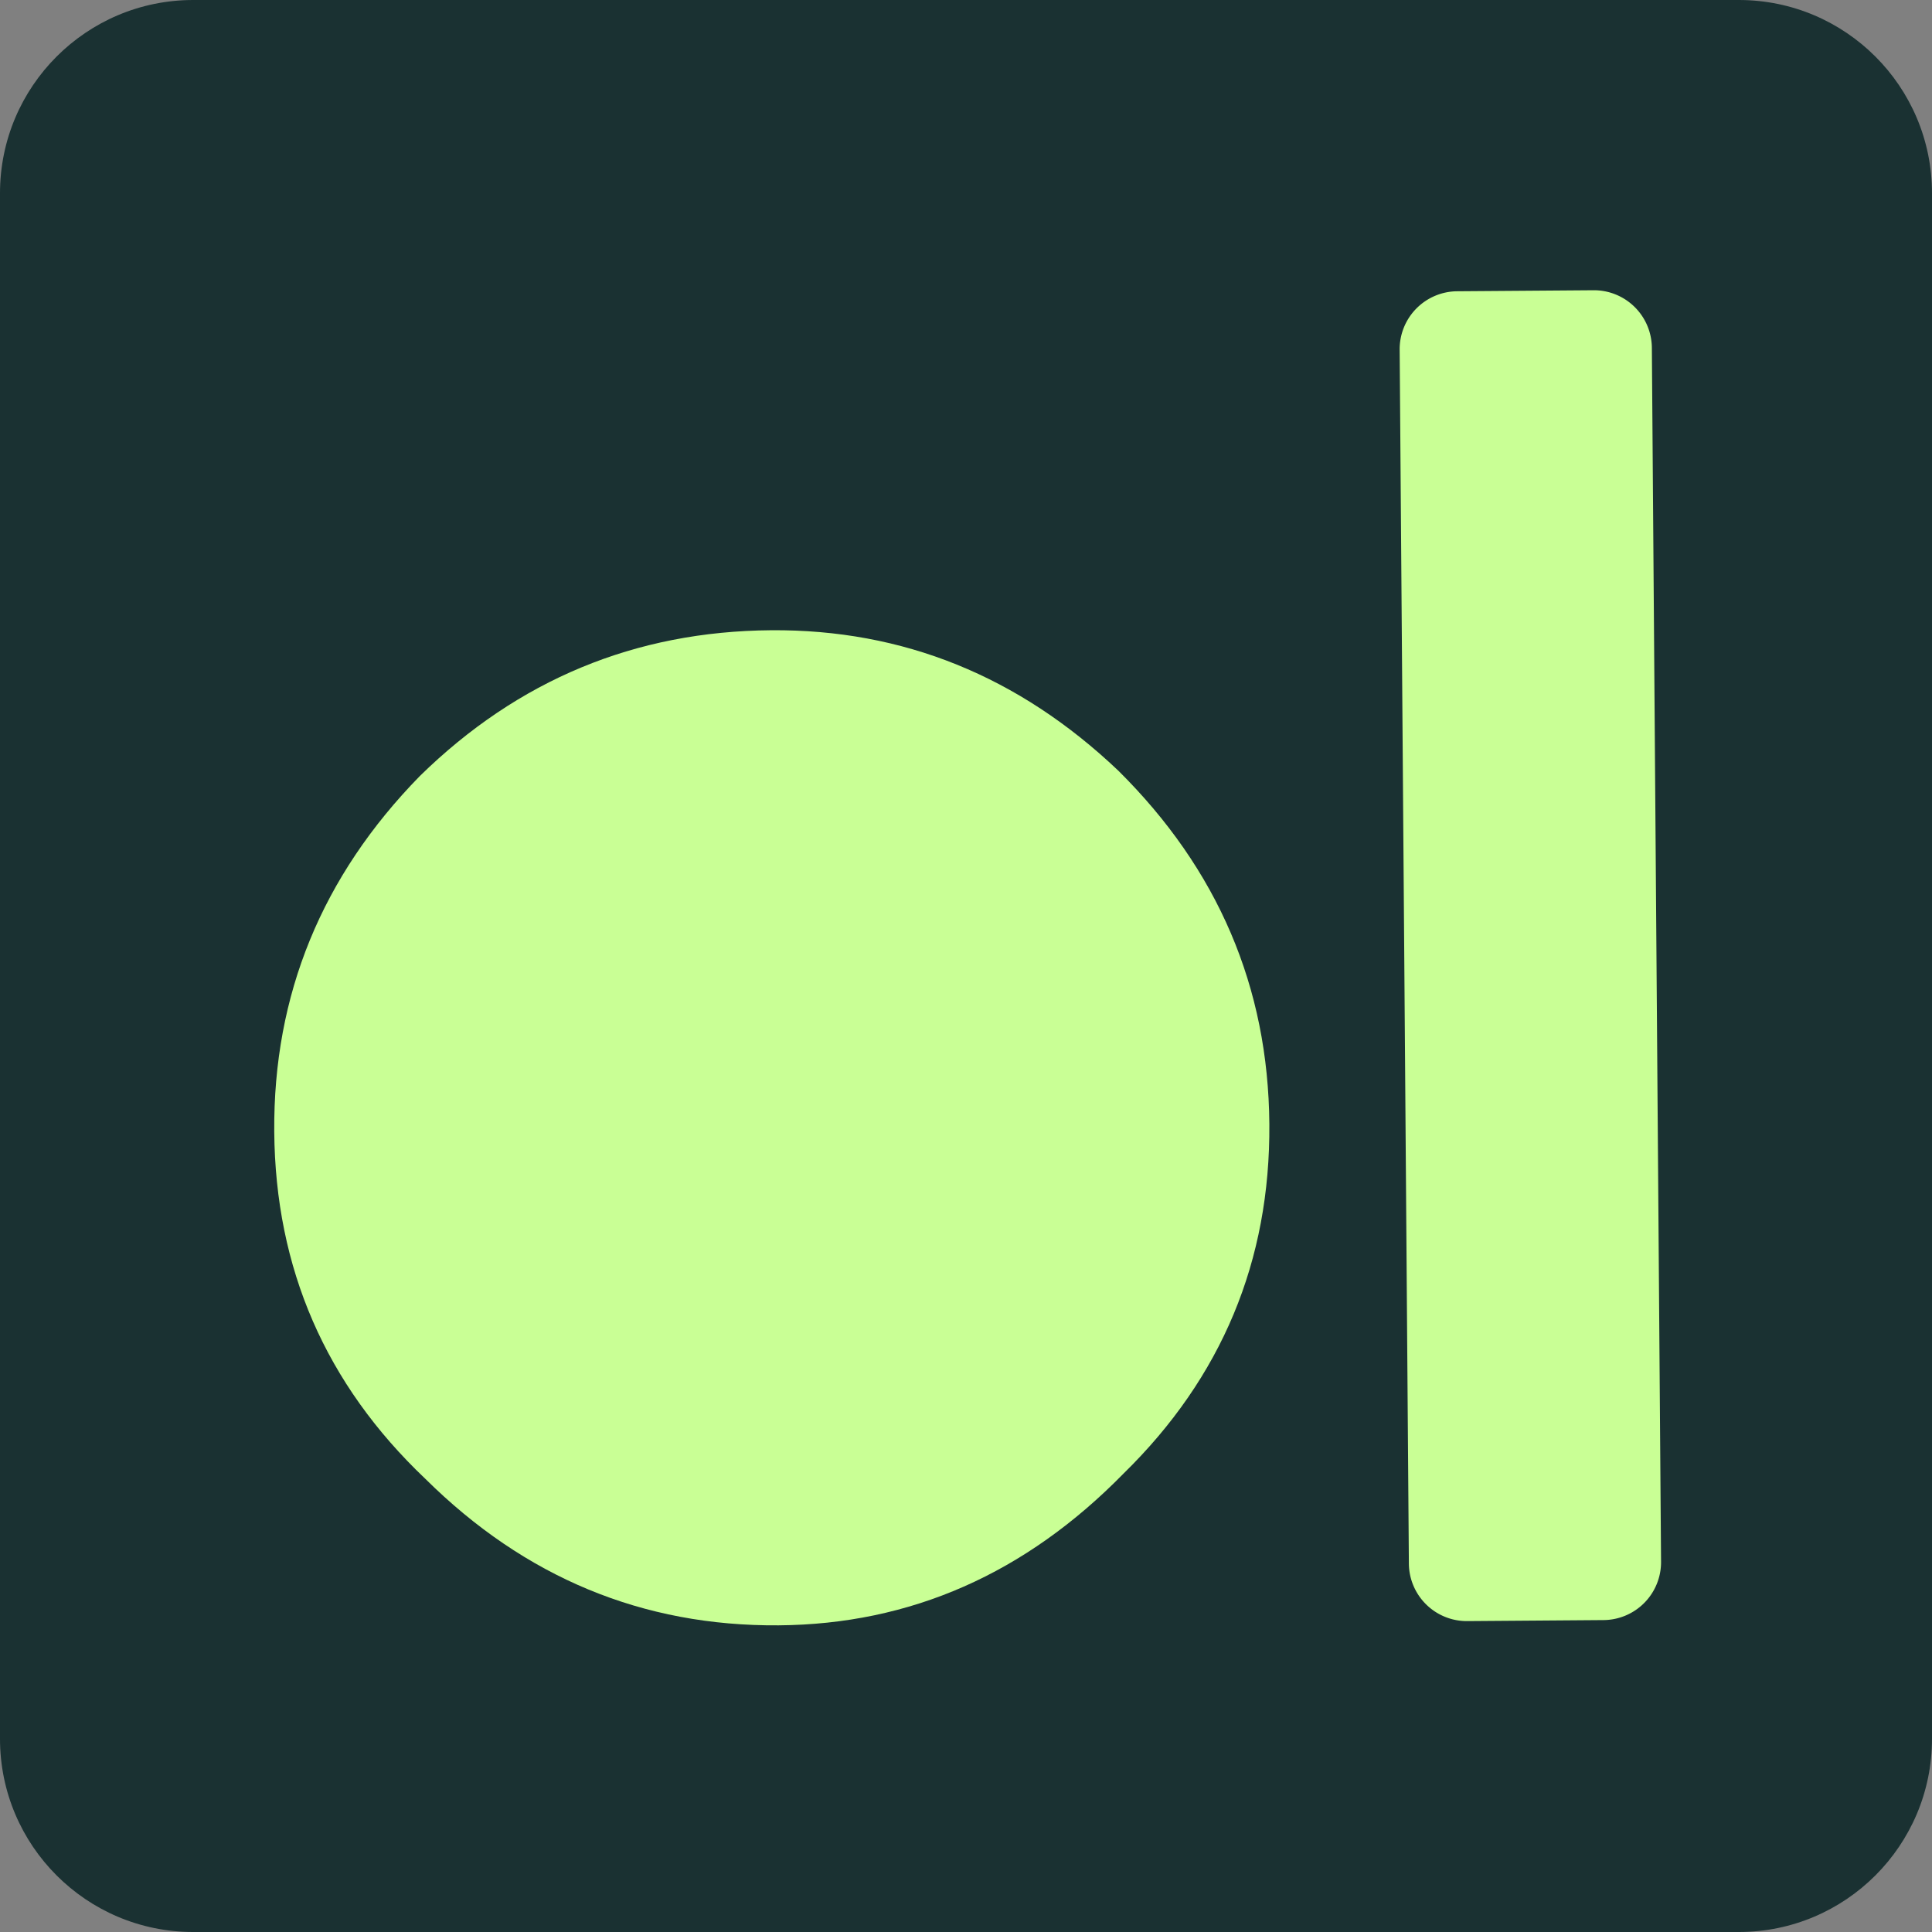
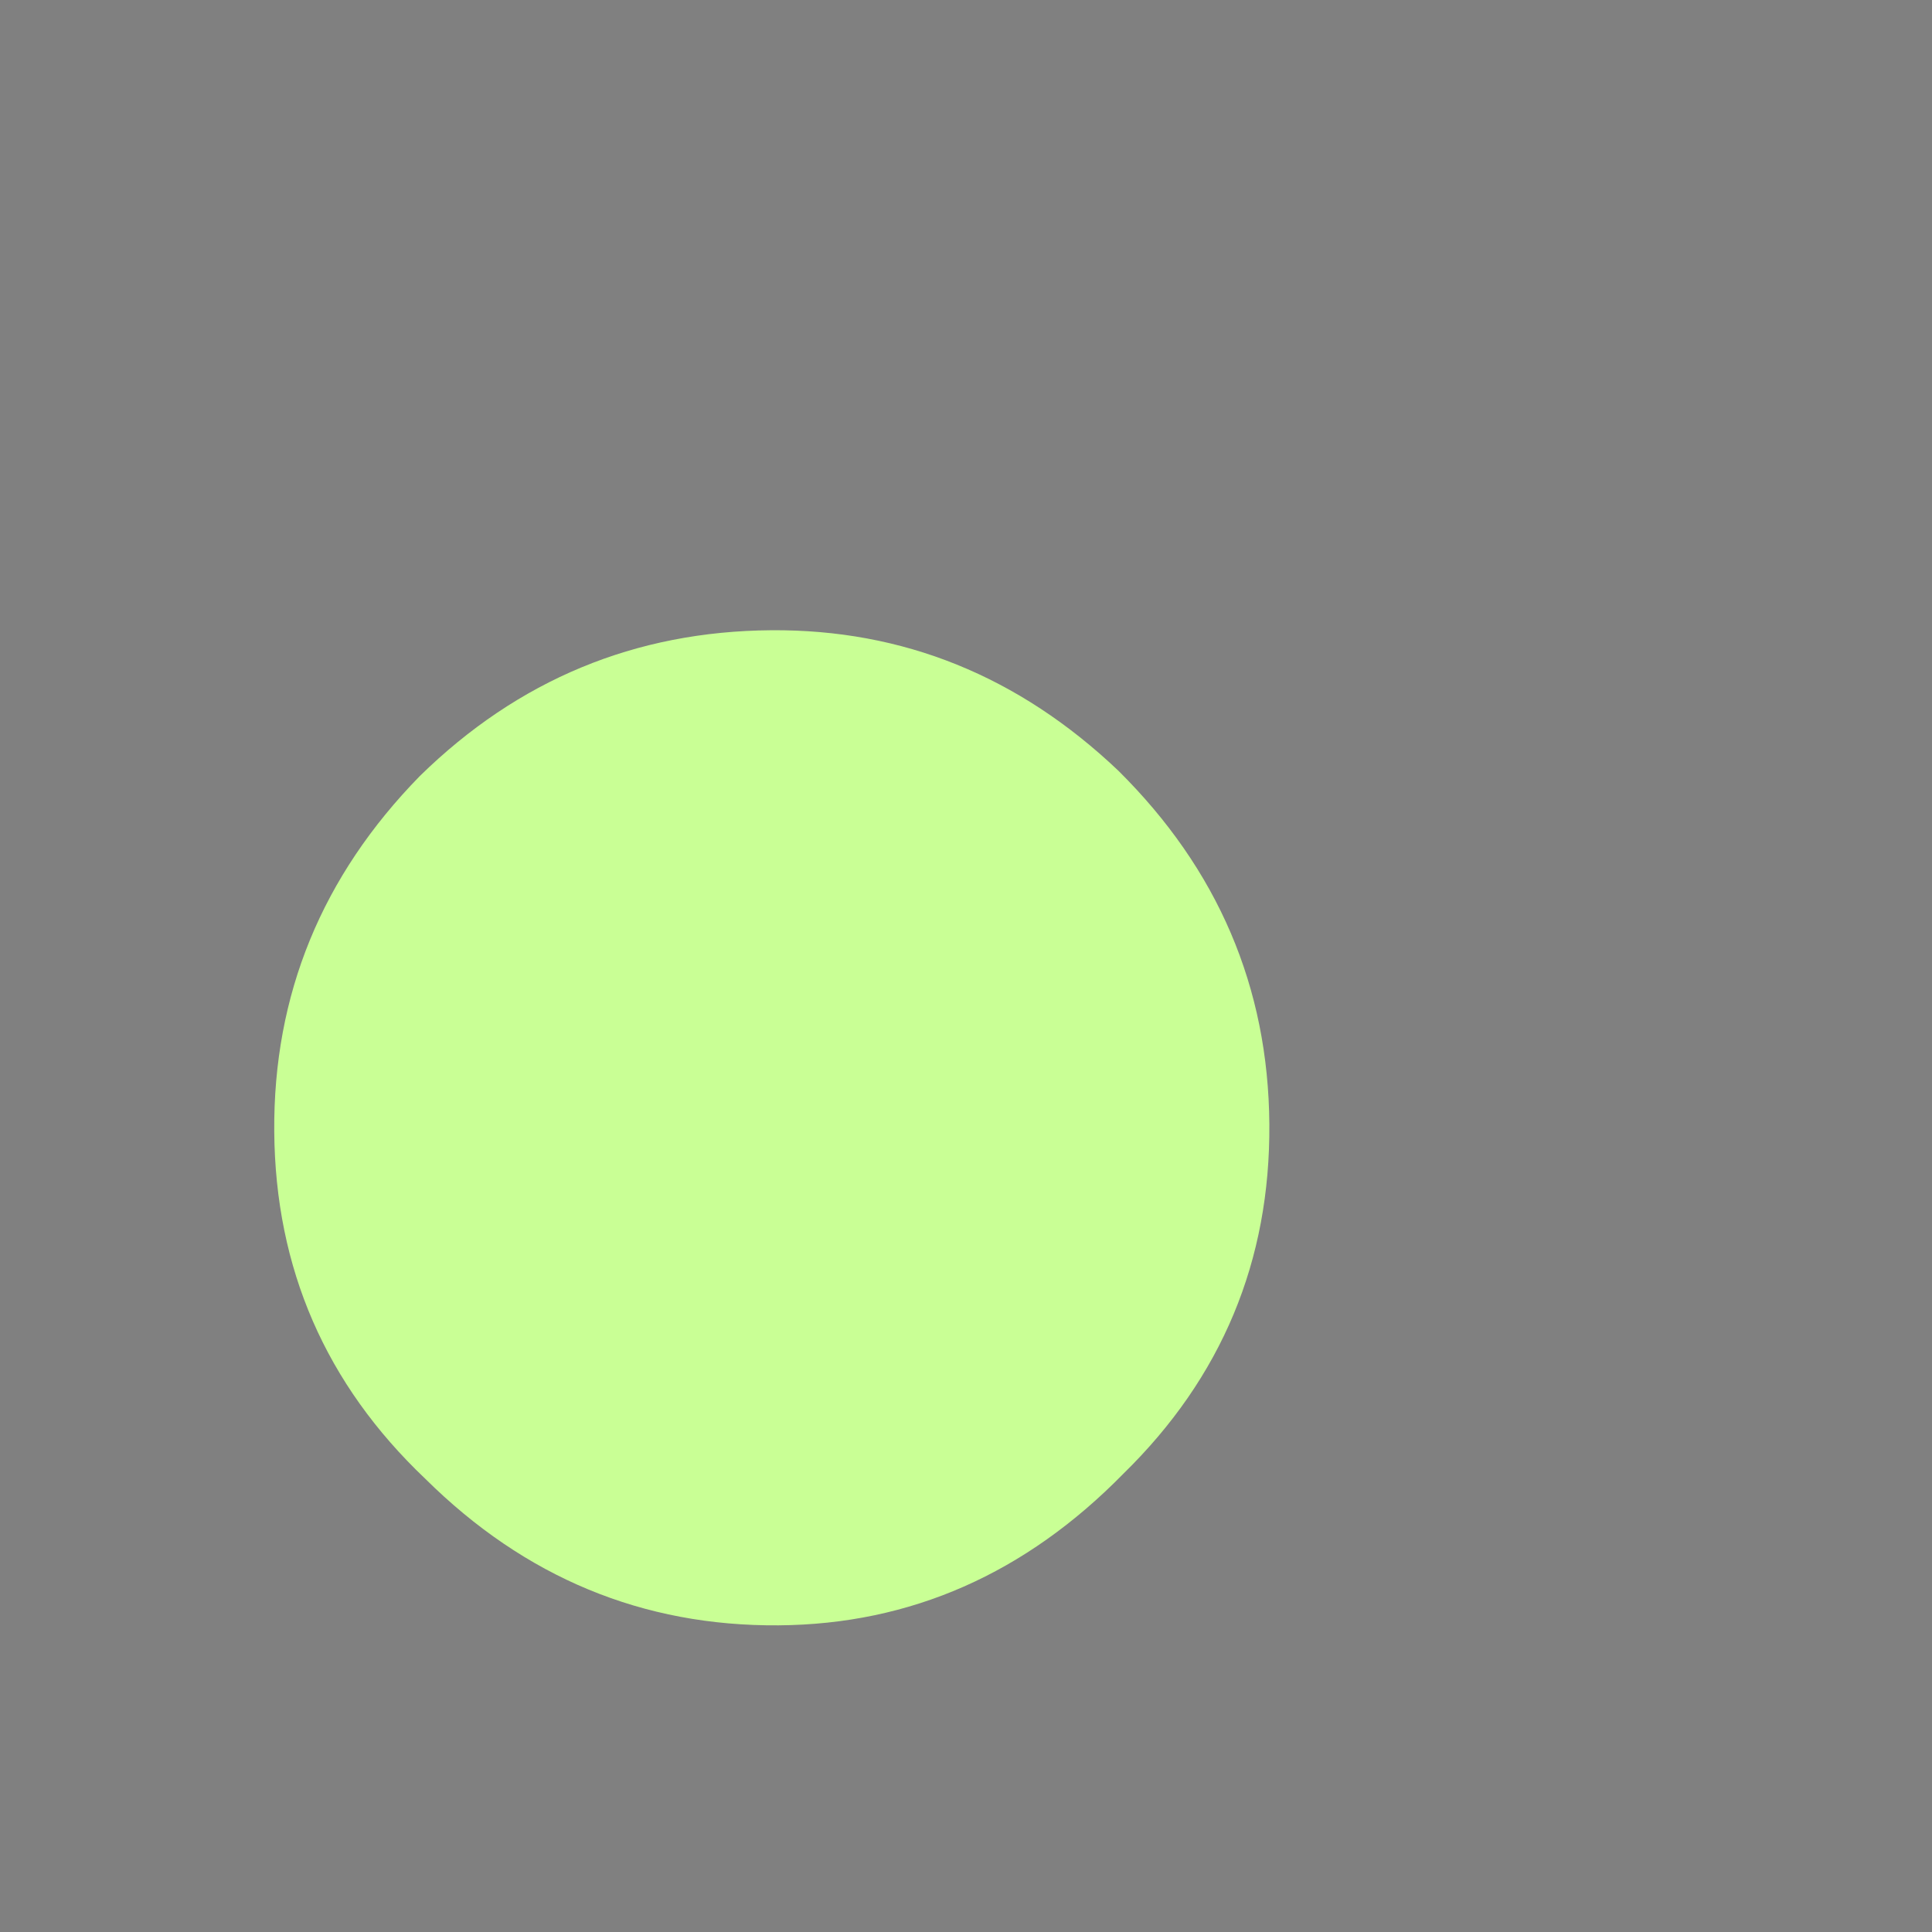
<svg xmlns="http://www.w3.org/2000/svg" data-bbox="0 0 100 100" viewBox="0 0 100 100" height="100" width="100" data-type="color">
  <rect x="0" y="0" width="100" height="100" fill="#808080" stroke="none" />
  <g>
-     <path fill="#1A3132" d="M100 10v80c0 5.523-4.477 10-10 10H10c-5.523 0-10-4.477-10-10V10C0 4.477 4.477 0 10 0h80c5.523 0 10 4.477 10 10" data-color="1" />
-     <path fill="#C9FF95" d="M72.446 18.099a3 3 0 0 1 2.977-3.023l7.055-.053A3 3 0 0 1 85.5 18l.476 62.832A3 3 0 0 1 83 83.855l-7.054.053a3 3 0 0 1-3.023-2.977z" data-color="2" />
    <path fill="#C9FF95" d="M14.195 58.57q-.08-10.622 7.539-18.406 7.621-7.463 18.179-7.543 10.237-.077 17.97 7.268 7.737 7.668 7.818 18.29.08 10.624-7.541 18.086-7.62 7.785-17.857 7.862-10.556.08-18.293-7.588-7.733-7.345-7.815-17.968" data-color="2" />
  </g>
</svg>